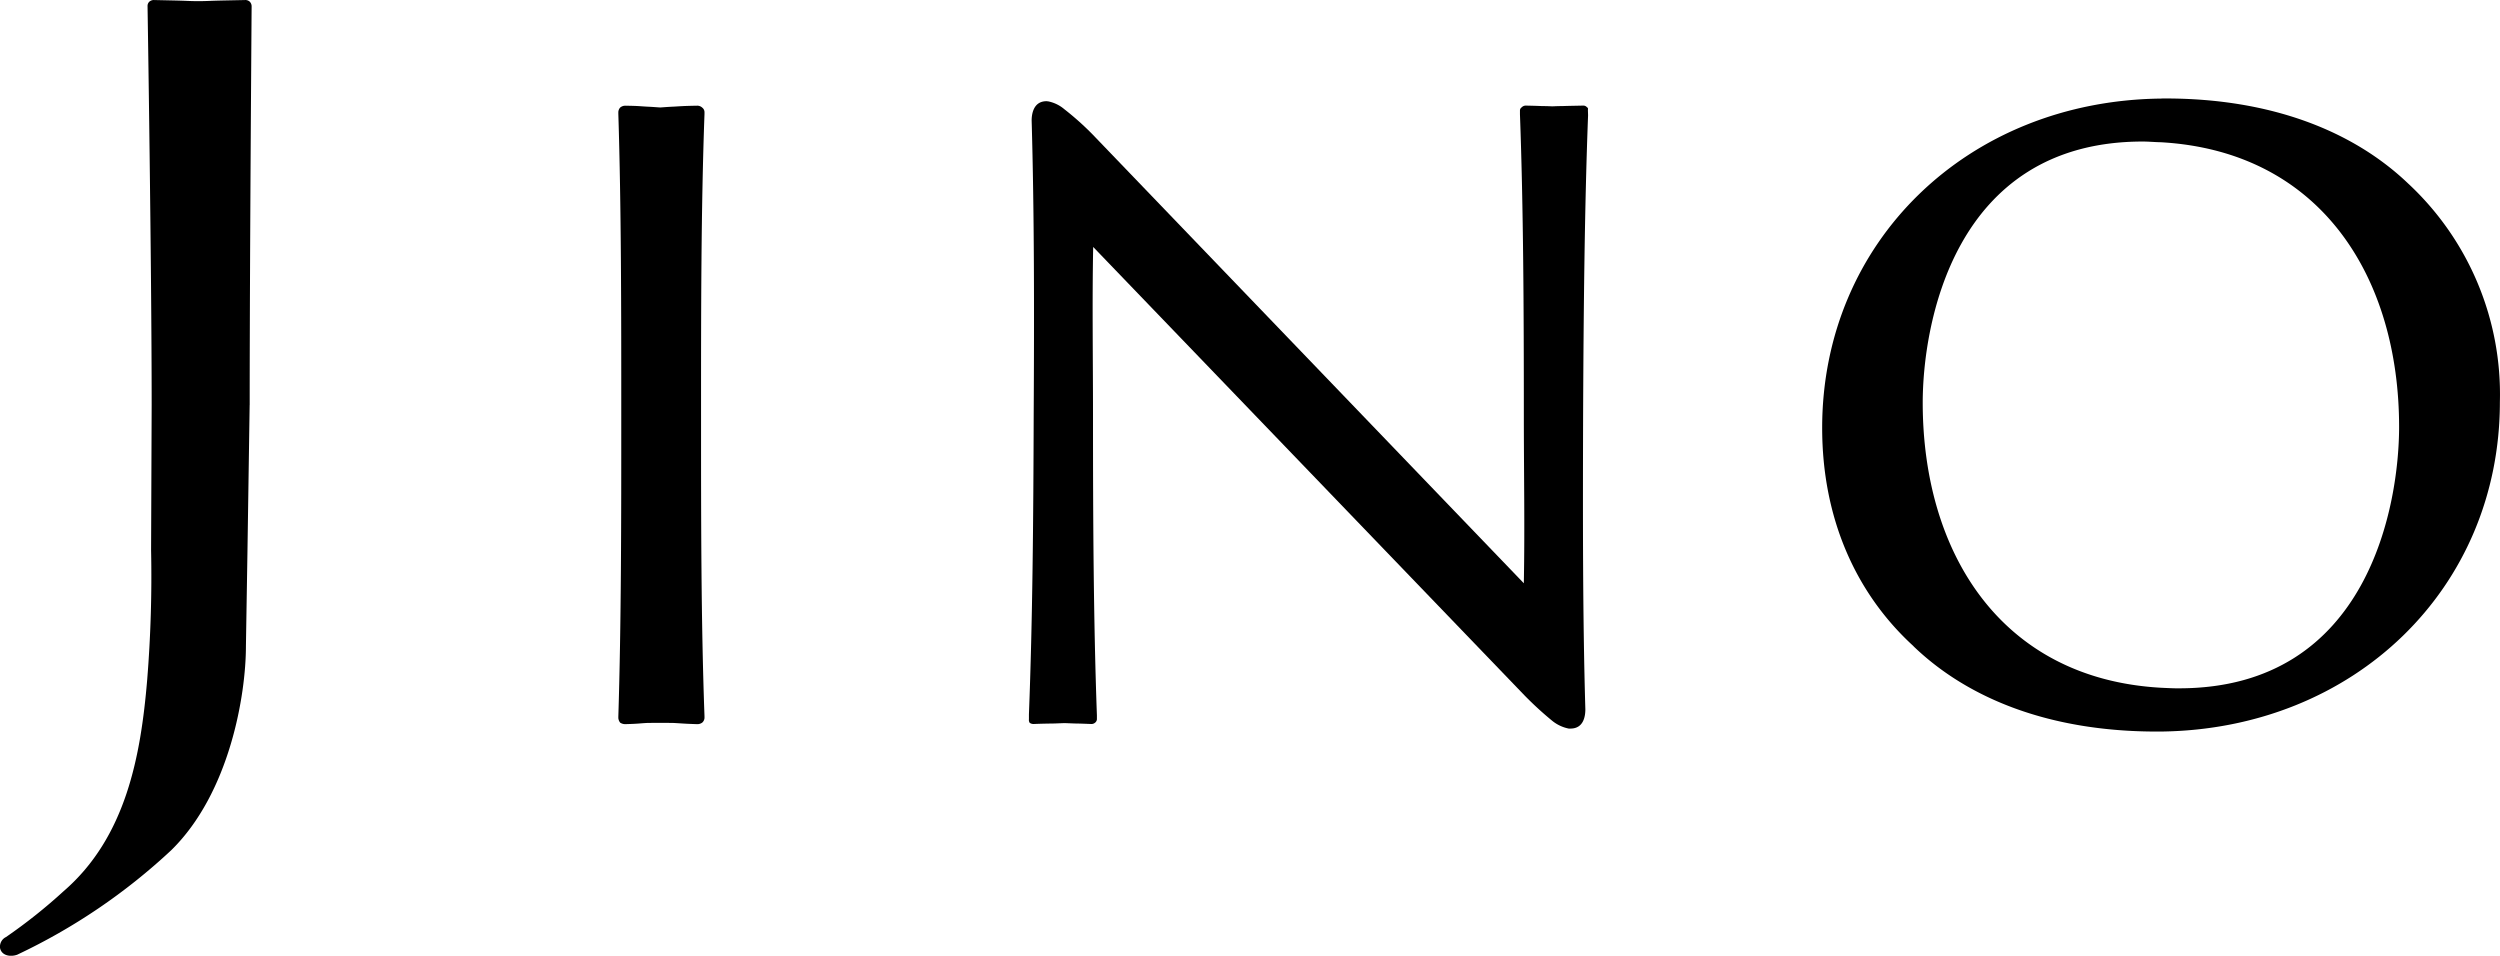
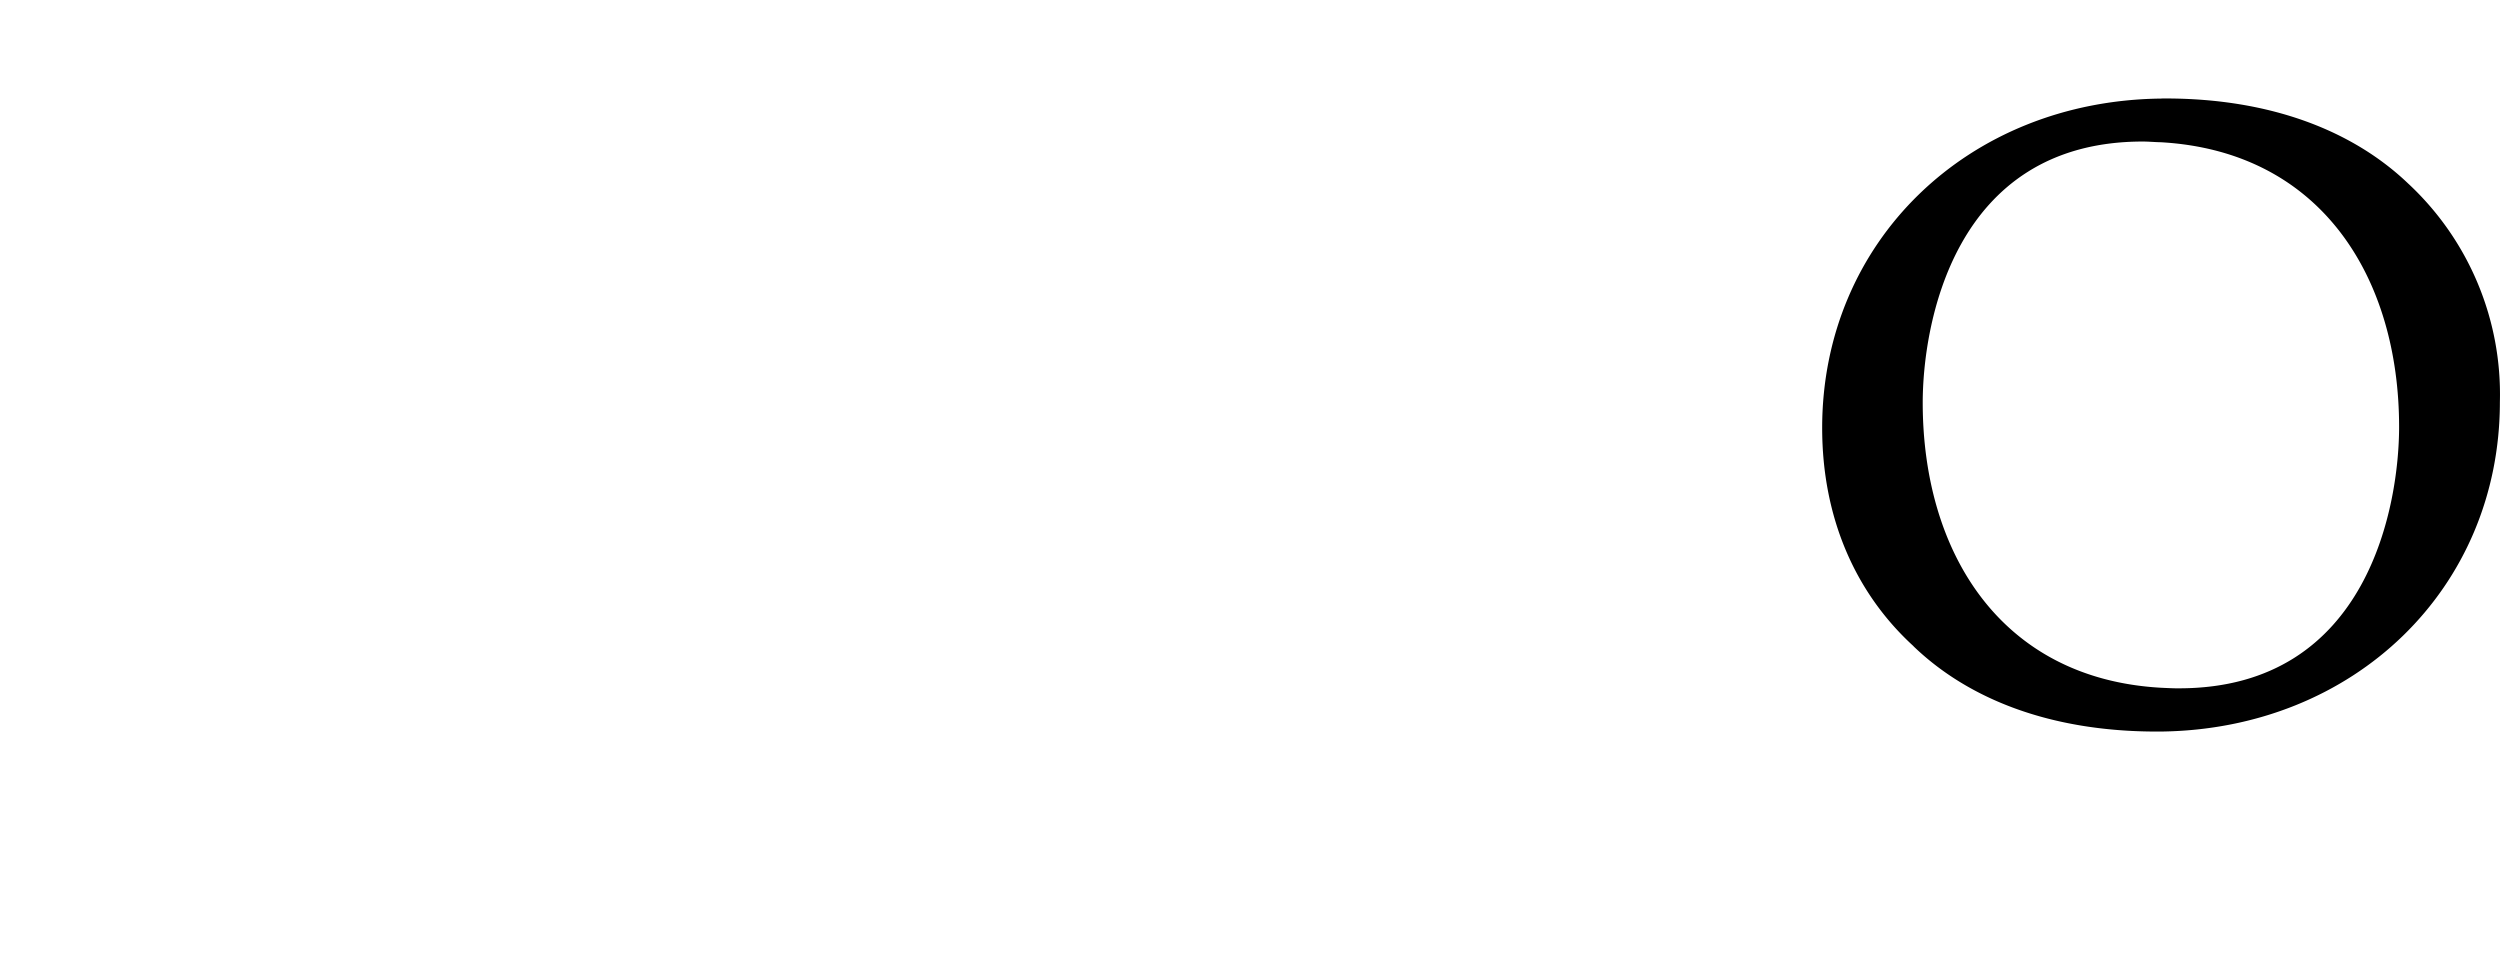
<svg xmlns="http://www.w3.org/2000/svg" viewBox="0 0 114 43.583">
  <g data-name="レイヤー_1">
    <g data-name="グループ_1391">
      <path data-name="パス_657" d="M109.832 8.388c-2.51-2.409-6.26-3.898-11.095-3.898-.067 0-.136 0-.202.005-8.806.104-15.444 6.52-15.444 15.017 0 4.099 1.516 7.535 4.168 9.956v.005c2.508 2.409 6.243 3.886 11.088 3.886h.188c8.824-.104 15.46-6.53 15.46-15.034a13.127 13.127 0 0 0-4.163-9.938M99.367 31.389c-.271 0-.562-.015-.834-.028-7.339-.417-10.857-6.216-10.857-13 0-3.411 1.326-11.907 10.033-11.907.28 0 .552.028.822.032 7.345.415 10.868 6.209 10.868 12.982 0 3.42-1.323 11.919-10.034 11.919" />
-       <path data-name="パス_658" d="M31.968 18.939c0-4.817 0-9.422.157-13.734V5.11a.265.265 0 0 0-.105-.204.33.33 0 0 0-.245-.086c-.609.011-.677.021-1.064.043-.326.014-.547.037-.603.037-.065 0-.287-.023-.608-.037-.388-.022-.347-.032-.977-.043a.358.358 0 0 0-.244.086.337.337 0 0 0-.083.204v.077c.134 4.312.134 8.927.134 13.753 0 4.788 0 9.422-.134 13.739v.065a.396.396 0 0 0 .083.208.415.415 0 0 0 .244.069c.629-.018.588-.032.977-.054.321-.005.543-.005.608-.005.054 0 .275 0 .603.005.387.02.455.034 1.064.054a.376.376 0 0 0 .245-.069.311.311 0 0 0 .105-.208v-.087c-.157-4.308-.157-8.927-.157-13.716" />
-       <path data-name="パス_659" d="M11.386 18.466c0-6.345.088-18.142.088-18.142V.273a.304.304 0 0 0-.088-.199.298.298 0 0 0-.225-.072c-.553.013-1.22.022-1.579.038-.282.012-.474.013-.539.013-.05 0-.24 0-.534-.013C8.163.024 7.586.015 7.036.002a.307.307 0 0 0-.223.072.264.264 0 0 0-.085.194s.188 11.843.188 18.199l-.026 6.62c.04 1.976-.02 3.952-.179 5.922-.291 3.447-.958 7.166-3.812 9.631a24.317 24.317 0 0 1-2.625 2.089.488.488 0 0 0-.271.506c.07.334.455.414.778.301a27.387 27.387 0 0 0 7.031-4.77c2.671-2.622 3.402-7.098 3.402-9.295l.071-4.383.099-6.621Z" />
-       <path data-name="パス_660" d="M49.834 6.143a13.088 13.088 0 0 0-1.303-1.165 1.618 1.618 0 0 0-.736-.356c-.029 0-.043-.007-.074-.007-.597 0-.678.588-.678.879.12 4.217.12 8.728.093 13.442-.014 4.76-.051 9.353-.217 13.636v.233a.241.241 0 0 0 .035.155.298.298 0 0 0 .185.054c.465-.018.651-.018.944-.023.258-.009.415-.017.461-.017s.207.008.465.017c.295.005.266.005.745.023a.248.248 0 0 0 .174-.054.22.22 0 0 0 .091-.155v-.189c-.155-4.292-.178-8.892-.178-13.68 0-2.618-.041-5.17.008-7.661v-.014l19.657 20.437c.406.417.836.811 1.287 1.18.216.173.47.291.741.345h.078c.611 0 .68-.581.68-.879-.122-4.216-.116-8.734-.102-13.431.022-4.771.064-9.362.226-13.654l-.007-.229c0-.054.021-.109-.04-.135a.214.214 0 0 0-.18-.08c-.471.011-.639.011-.945.022-.248 0-.417.012-.459.012s-.208-.012-.457-.012c-.293-.011-.277-.011-.746-.022a.255.255 0 0 0-.193.08.176.176 0 0 0-.079.135v.188c.157 4.294.177 8.9.177 13.694 0 2.624.047 5.166 0 7.645v.04L49.834 6.143Z" />
    </g>
  </g>
</svg>